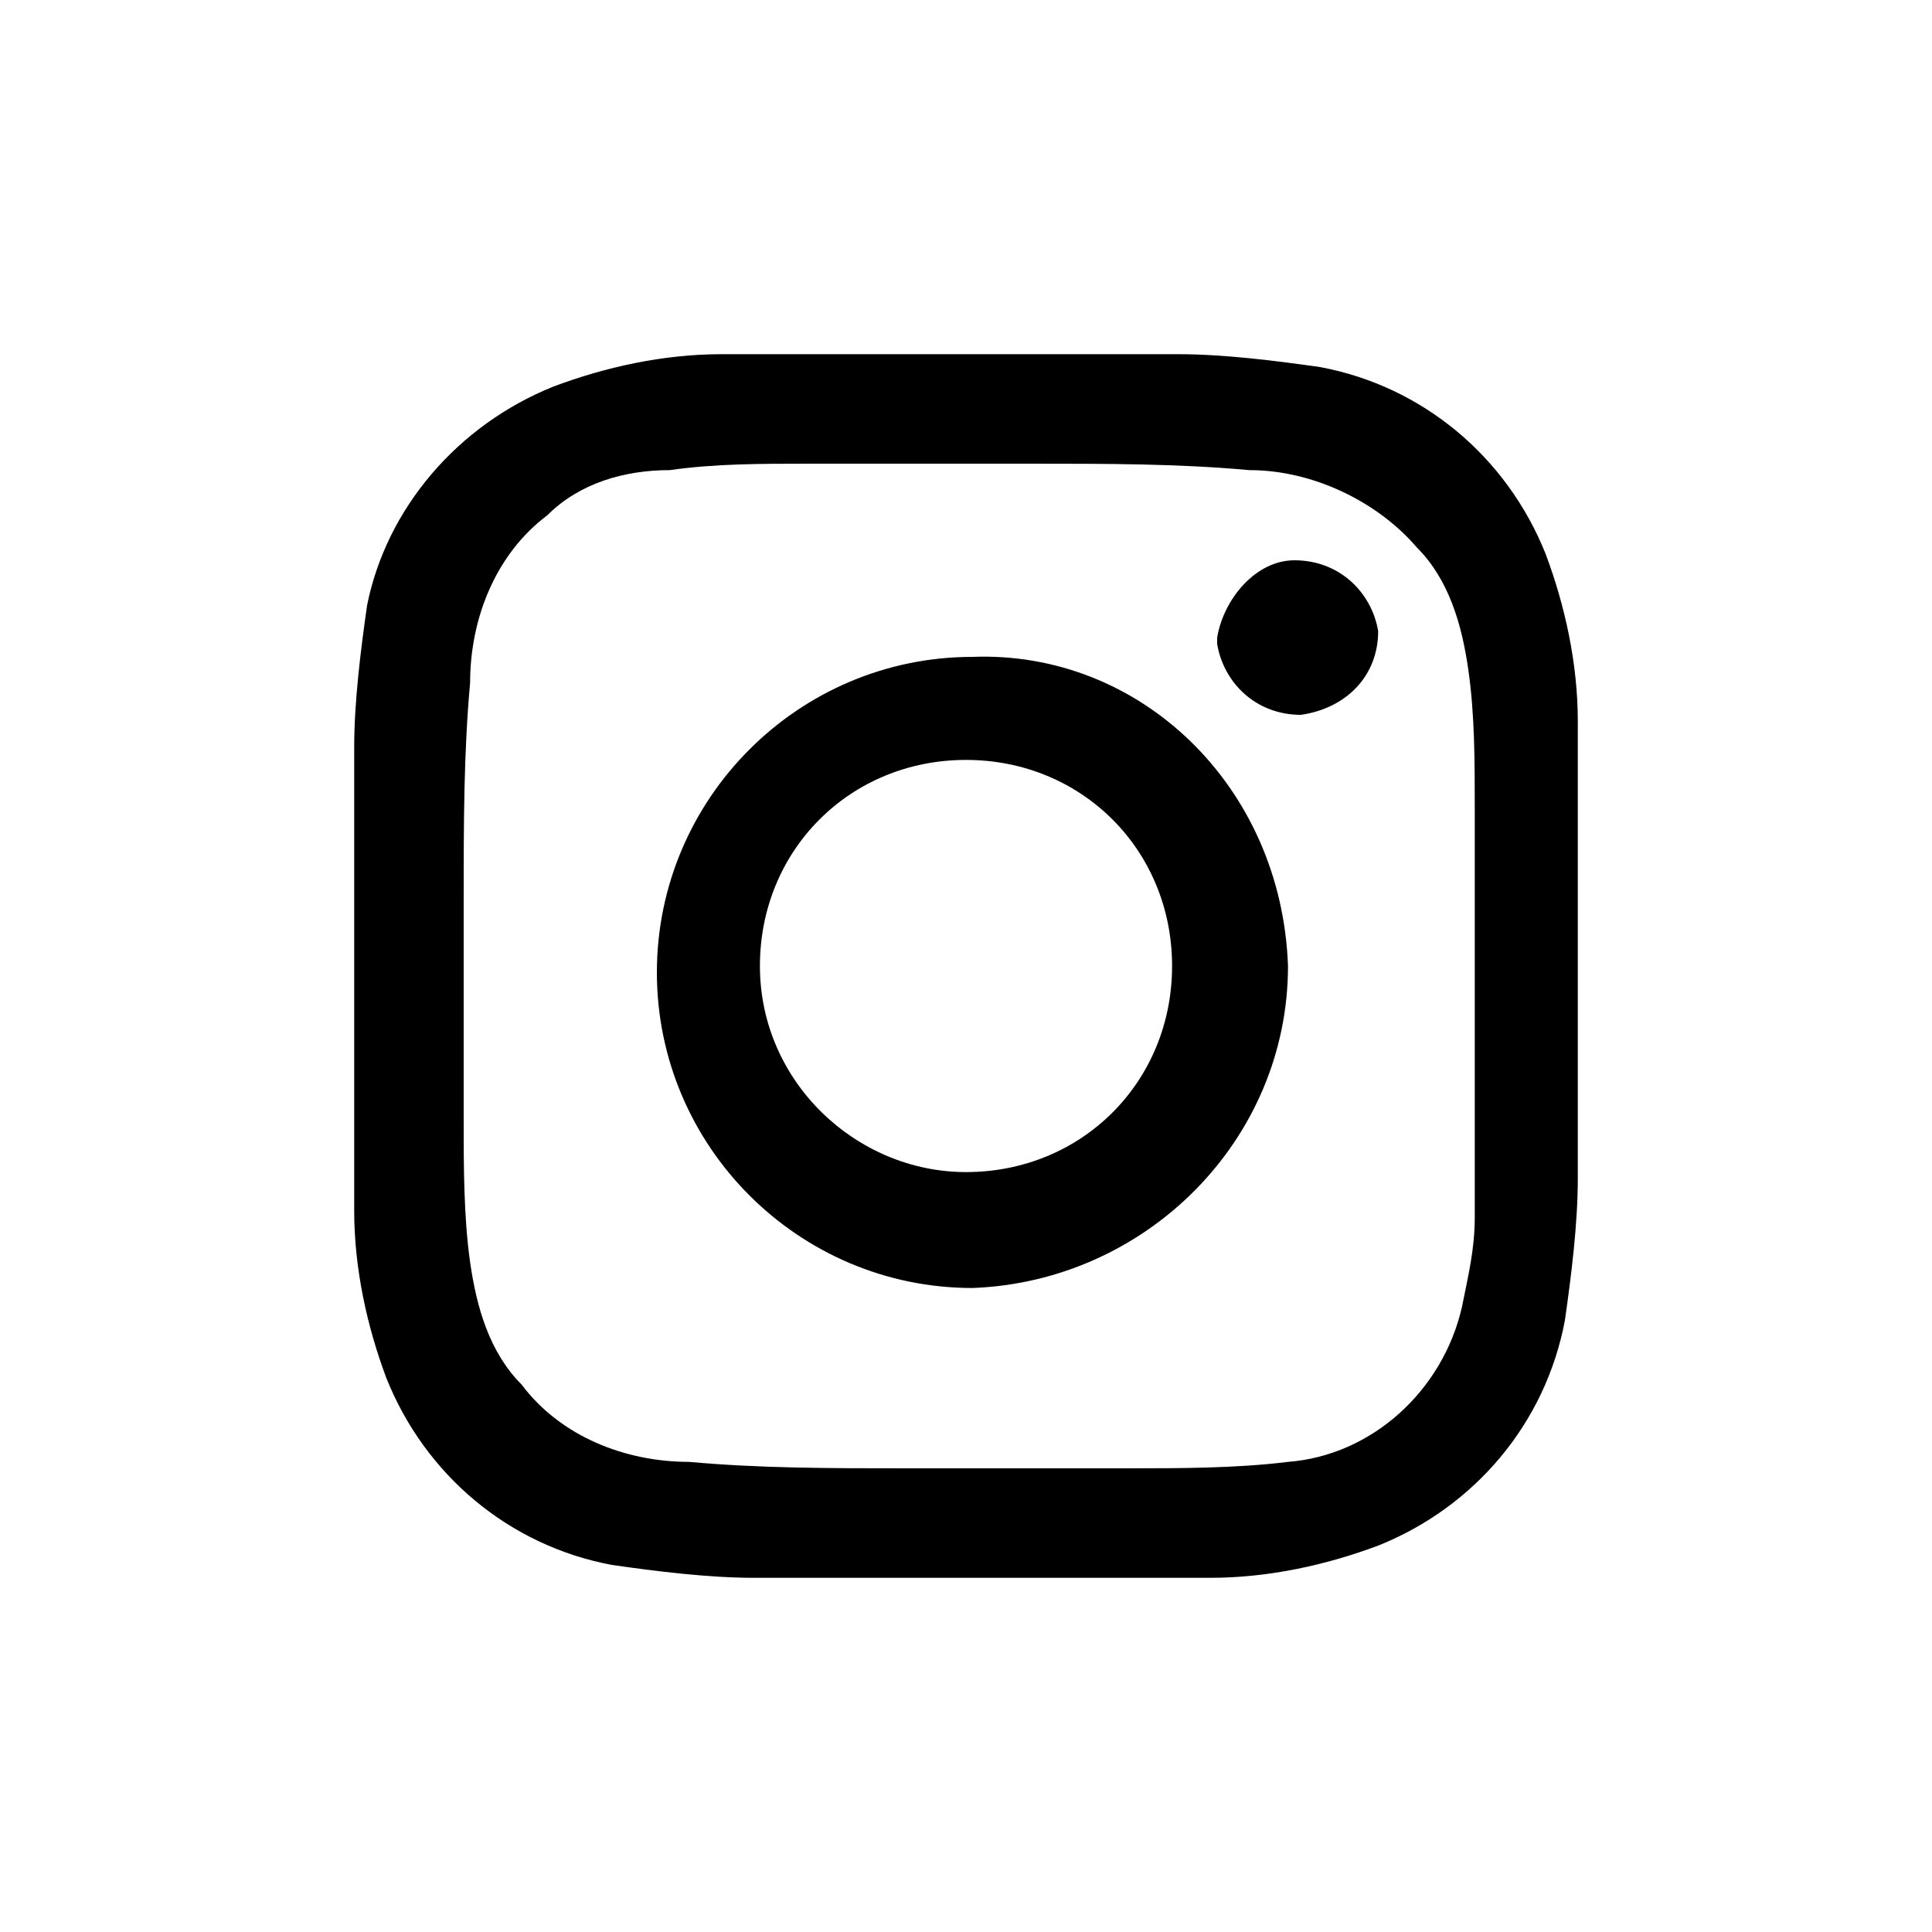
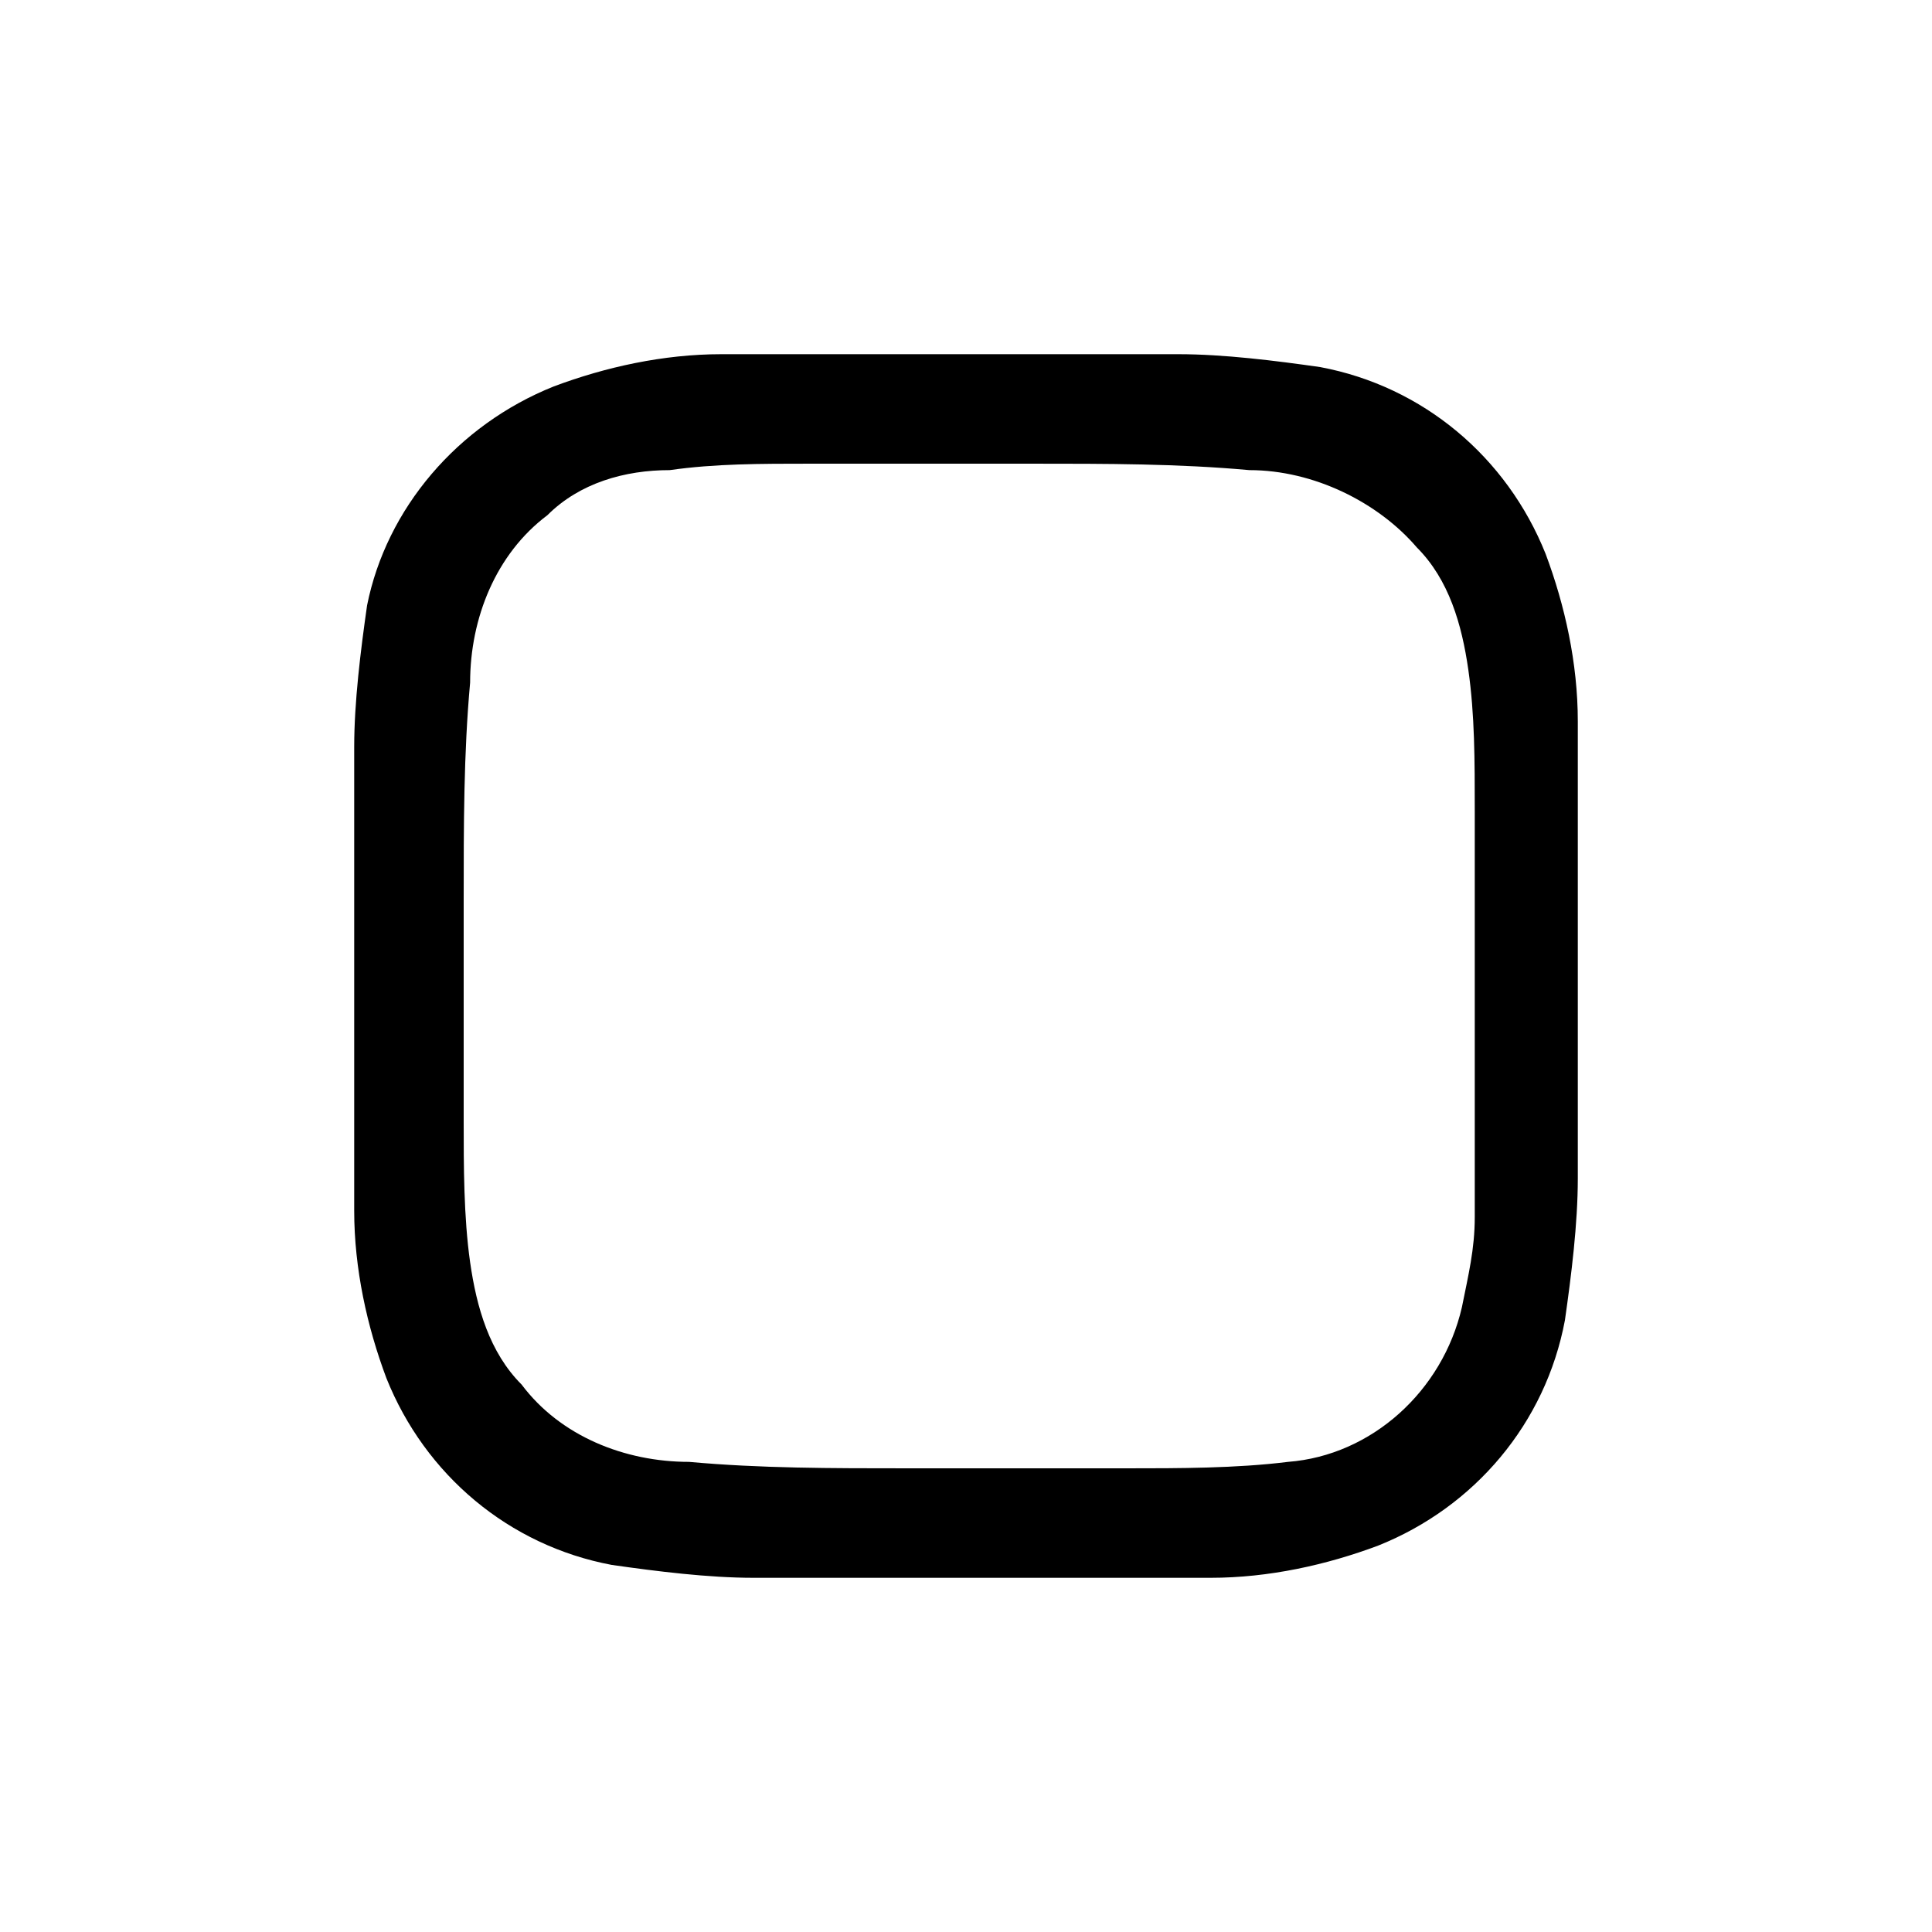
<svg xmlns="http://www.w3.org/2000/svg" version="1.1" id="insta" x="0px" y="0px" viewBox="0 0 30 30" style="enable-background:new 0 0 30 30;" xml:space="preserve">
  <g>
    <path d="M5.5,18.1v-6.5c0-0.7,0.1-1.5,0.2-2.2C6,7.9,7.1,6.6,8.6,6c0.8-0.3,1.7-0.5,2.6-0.5h7.1c0.7,0,1.5,0.1,2.2,0.2   c1.6,0.3,2.9,1.4,3.5,2.9c0.3,0.8,0.5,1.7,0.5,2.6v7.1c0,0.7-0.1,1.5-0.2,2.2c-0.3,1.6-1.4,2.9-2.9,3.5c-0.8,0.3-1.7,0.5-2.6,0.5   h-7.1c-0.7,0-1.5-0.1-2.2-0.2C7.9,24,6.6,22.9,6,21.4c-0.3-0.8-0.5-1.7-0.5-2.6C5.5,18.6,5.5,18.4,5.5,18.1L5.5,18.1z M22.9,15   L22.9,15v-2.4c0-0.8,0-1.5-0.1-2.2c-0.1-0.7-0.3-1.4-0.8-1.9c-0.6-0.7-1.6-1.2-2.6-1.2c-1.1-0.1-2.2-0.1-3.4-0.1h-3.4   c-0.8,0-1.5,0-2.2,0.1C9.7,7.3,9,7.5,8.5,8c-0.8,0.6-1.2,1.6-1.2,2.6c-0.1,1.1-0.1,2.2-0.1,3.4s0,2.2,0,3.4c0,0.7,0,1.5,0.1,2.2   c0.1,0.7,0.3,1.4,0.8,1.9c0.6,0.8,1.6,1.2,2.6,1.2c1.1,0.1,2.2,0.1,3.4,0.1s2.2,0,3.4,0c0.8,0,1.7,0,2.5-0.1   c1.3-0.1,2.4-1.1,2.7-2.4c0.1-0.5,0.2-0.9,0.2-1.4C22.9,17.6,22.9,16.3,22.9,15L22.9,15z" />
-     <path d="M20,15c0,2.7-2.2,4.9-4.9,5c-2.7,0-4.9-2.2-4.9-4.9c0-2.7,2.2-4.9,4.9-4.9l0,0C17.7,10.1,19.9,12.2,20,15   C20,15,20,15,20,15z M15,18.2c1.8,0,3.2-1.4,3.2-3.2s-1.4-3.2-3.2-3.2s-3.2,1.4-3.2,3.2l0,0C11.8,16.8,13.3,18.2,15,18.2L15,18.2   L15,18.2z" />
-     <path d="M20.1,8.7c0.7,0,1.2,0.5,1.3,1.1v0c0,0.7-0.5,1.2-1.2,1.3l0,0c-0.7,0-1.2-0.5-1.3-1.1l0,0V9.9C19,9.3,19.5,8.7,20.1,8.7z" />
  </g>
</svg>